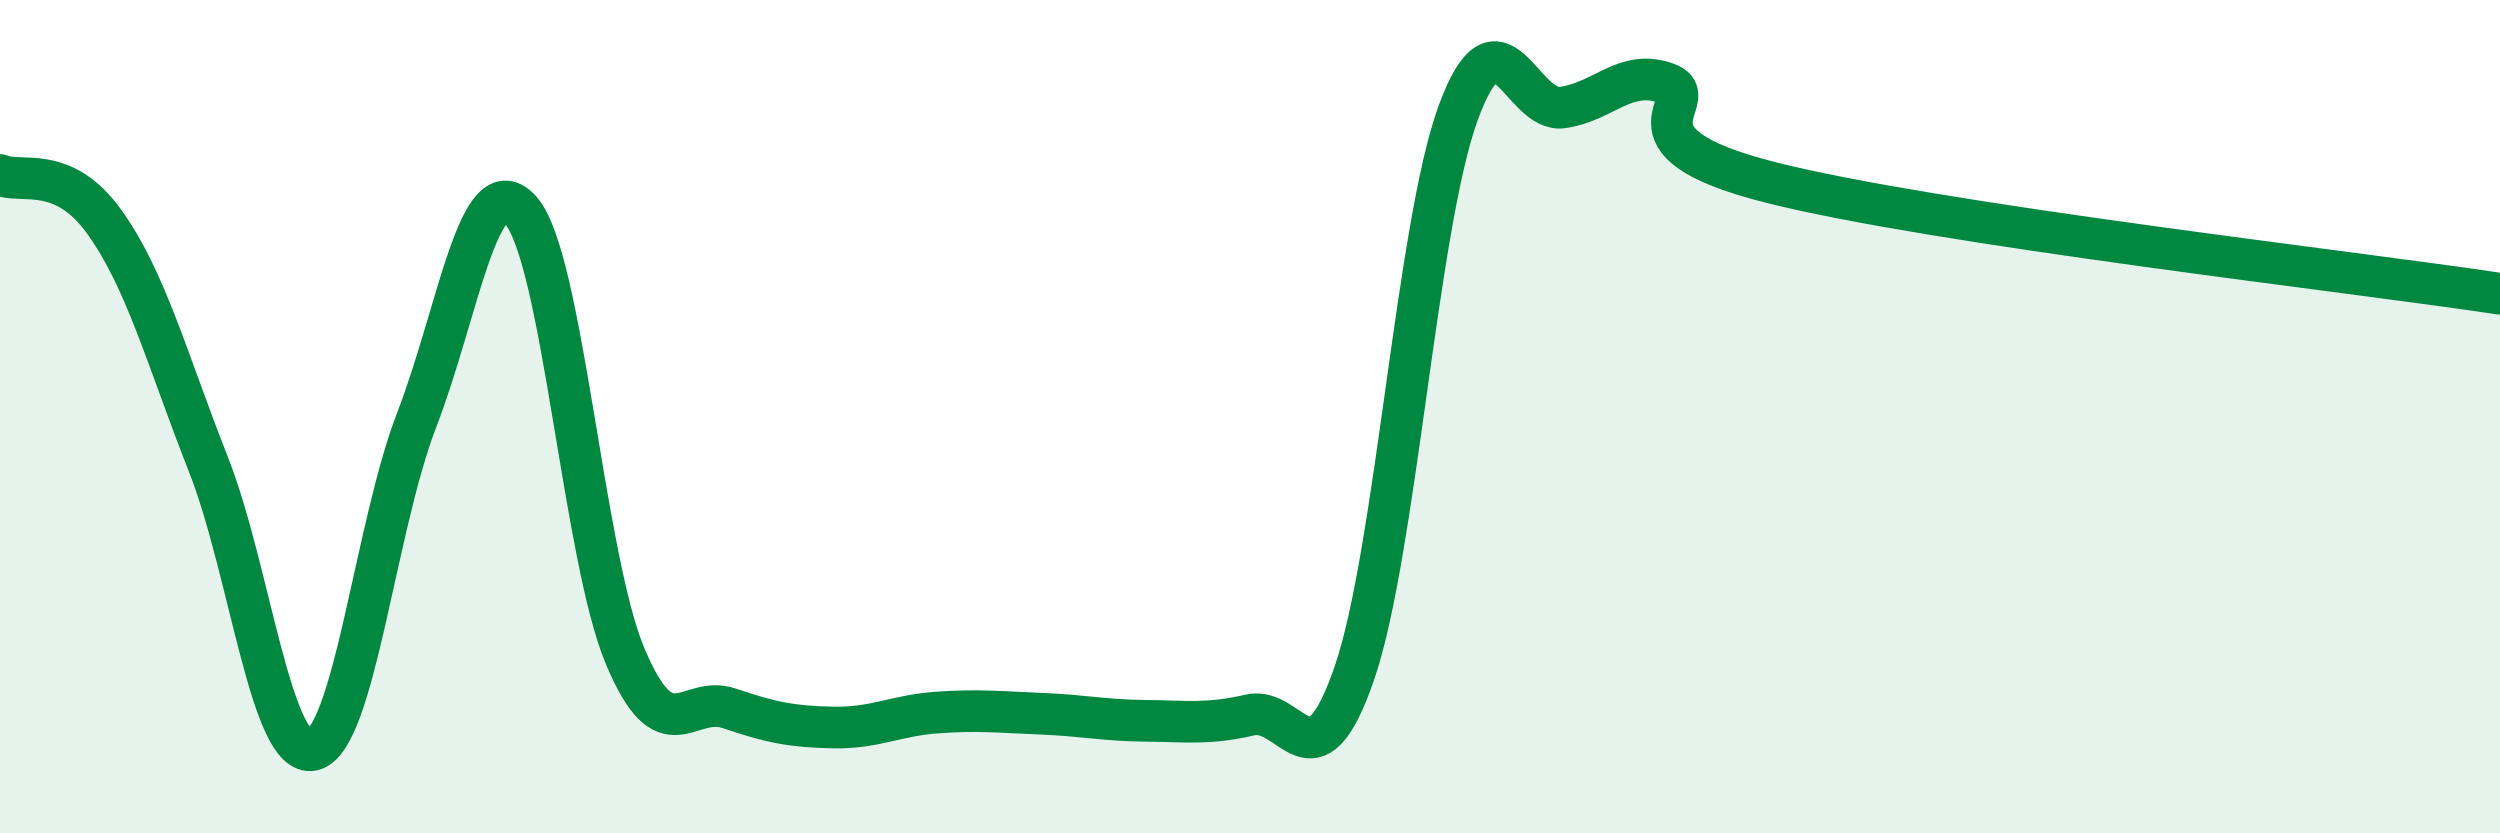
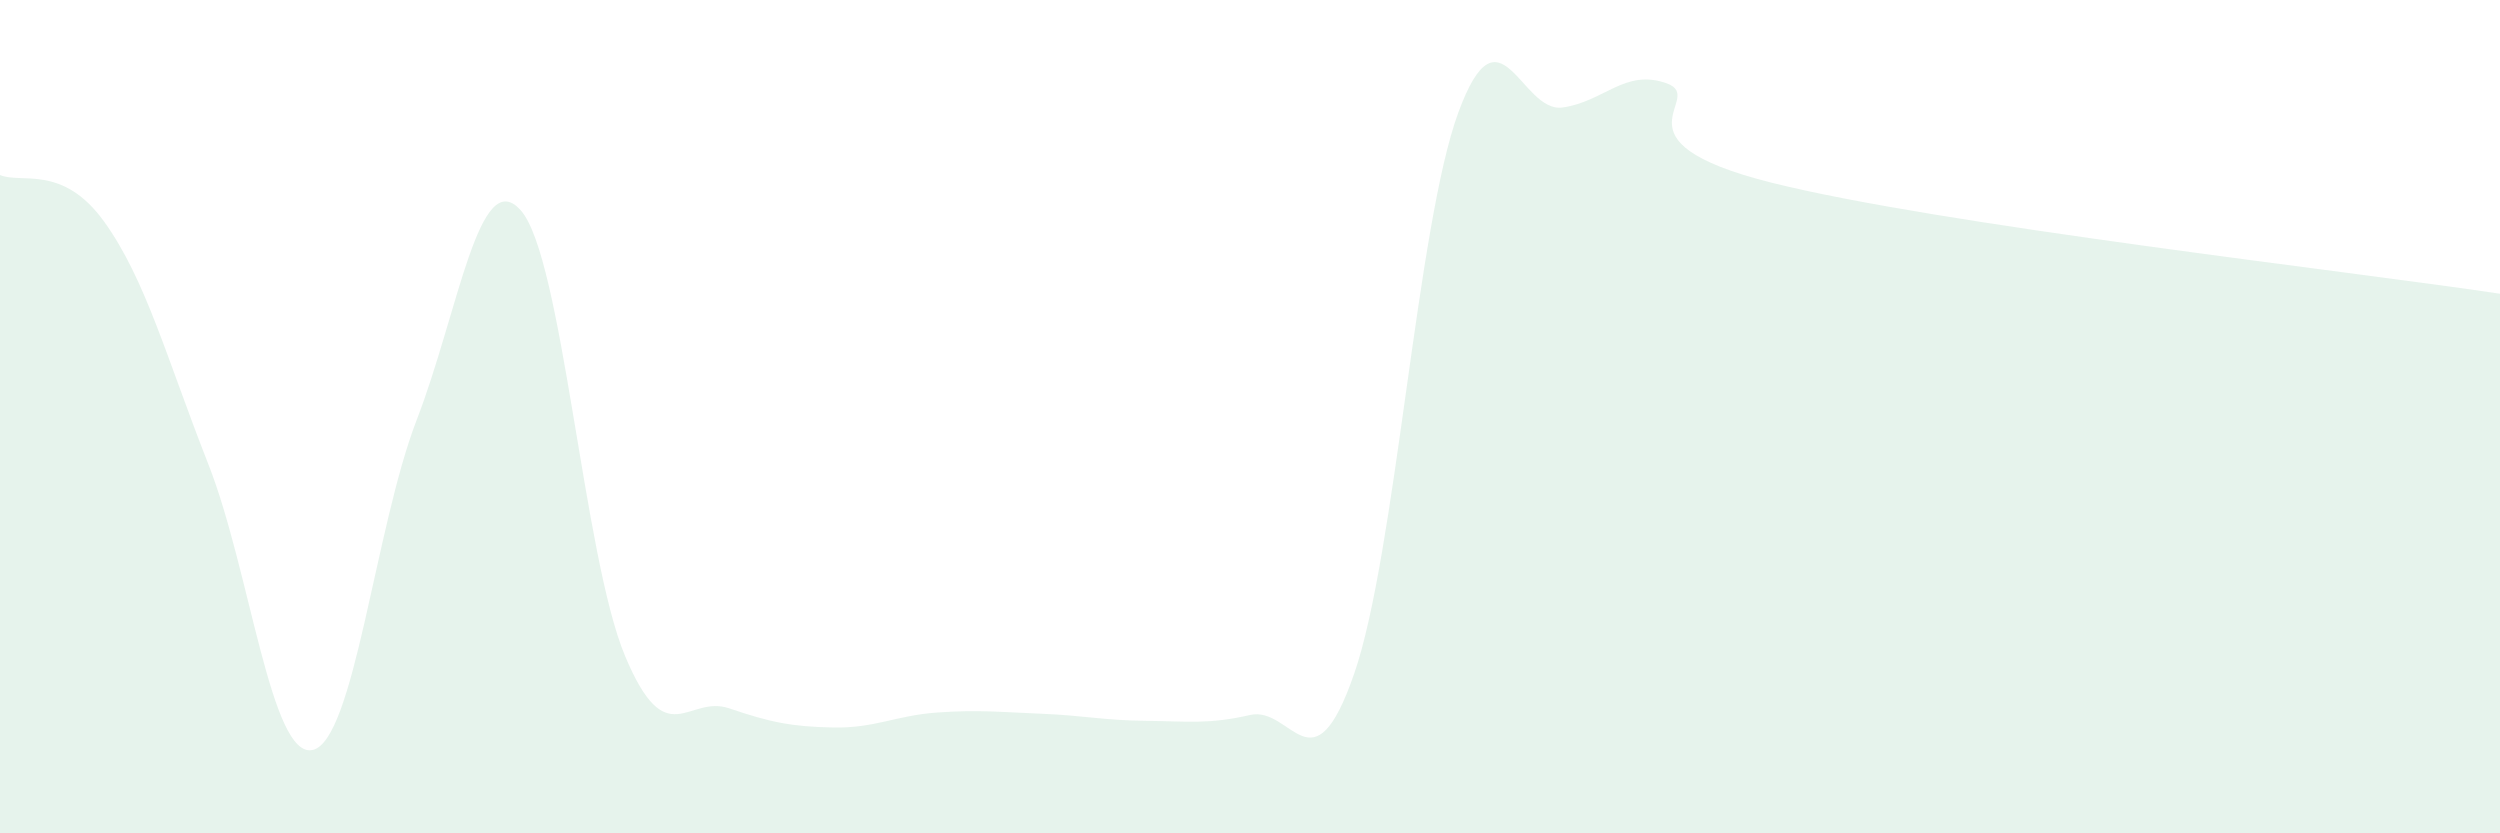
<svg xmlns="http://www.w3.org/2000/svg" width="60" height="20" viewBox="0 0 60 20">
  <path d="M 0,4.2 C 0.5,4.42 1.5,3.93 2.5,5.32 C 3.5,6.71 4,8.6 5,11.14 C 6,13.68 6.5,18.21 7.5,18 C 8.5,17.79 9,12.67 10,10.08 C 11,7.49 11.5,3.92 12.5,5.05 C 13.5,6.18 14,13.35 15,15.74 C 16,18.13 16.5,16.66 17.5,17 C 18.5,17.34 19,17.44 20,17.46 C 21,17.48 21.5,17.17 22.5,17.1 C 23.5,17.03 24,17.09 25,17.13 C 26,17.17 26.5,17.29 27.5,17.3 C 28.5,17.31 29,17.39 30,17.16 C 31,16.93 31.5,19.06 32.5,16.17 C 33.5,13.28 34,5.42 35,2.7 C 36,-0.02 36.5,2.72 37.5,2.58 C 38.5,2.44 39,1.64 40,2 C 41,2.36 38.5,3.37 42.5,4.38 C 46.5,5.39 56.5,6.52 60,7.05L60 20L0 20Z" fill="#008740" opacity="0.1" stroke-linecap="round" stroke-linejoin="round" />
-   <path d="M 0,4.2 C 0.5,4.42 1.5,3.93 2.5,5.32 C 3.5,6.71 4,8.6 5,11.14 C 6,13.68 6.5,18.21 7.5,18 C 8.5,17.79 9,12.67 10,10.08 C 11,7.49 11.5,3.92 12.5,5.05 C 13.5,6.18 14,13.35 15,15.74 C 16,18.13 16.5,16.66 17.5,17 C 18.5,17.34 19,17.44 20,17.46 C 21,17.48 21.5,17.17 22.5,17.1 C 23.5,17.03 24,17.09 25,17.13 C 26,17.17 26.5,17.29 27.5,17.3 C 28.5,17.31 29,17.39 30,17.16 C 31,16.93 31.5,19.06 32.5,16.17 C 33.5,13.28 34,5.42 35,2.7 C 36,-0.02 36.5,2.72 37.5,2.58 C 38.5,2.44 39,1.64 40,2 C 41,2.36 38.5,3.37 42.5,4.38 C 46.5,5.39 56.5,6.52 60,7.05" stroke="#008740" stroke-width="1" fill="none" stroke-linecap="round" stroke-linejoin="round" />
</svg>